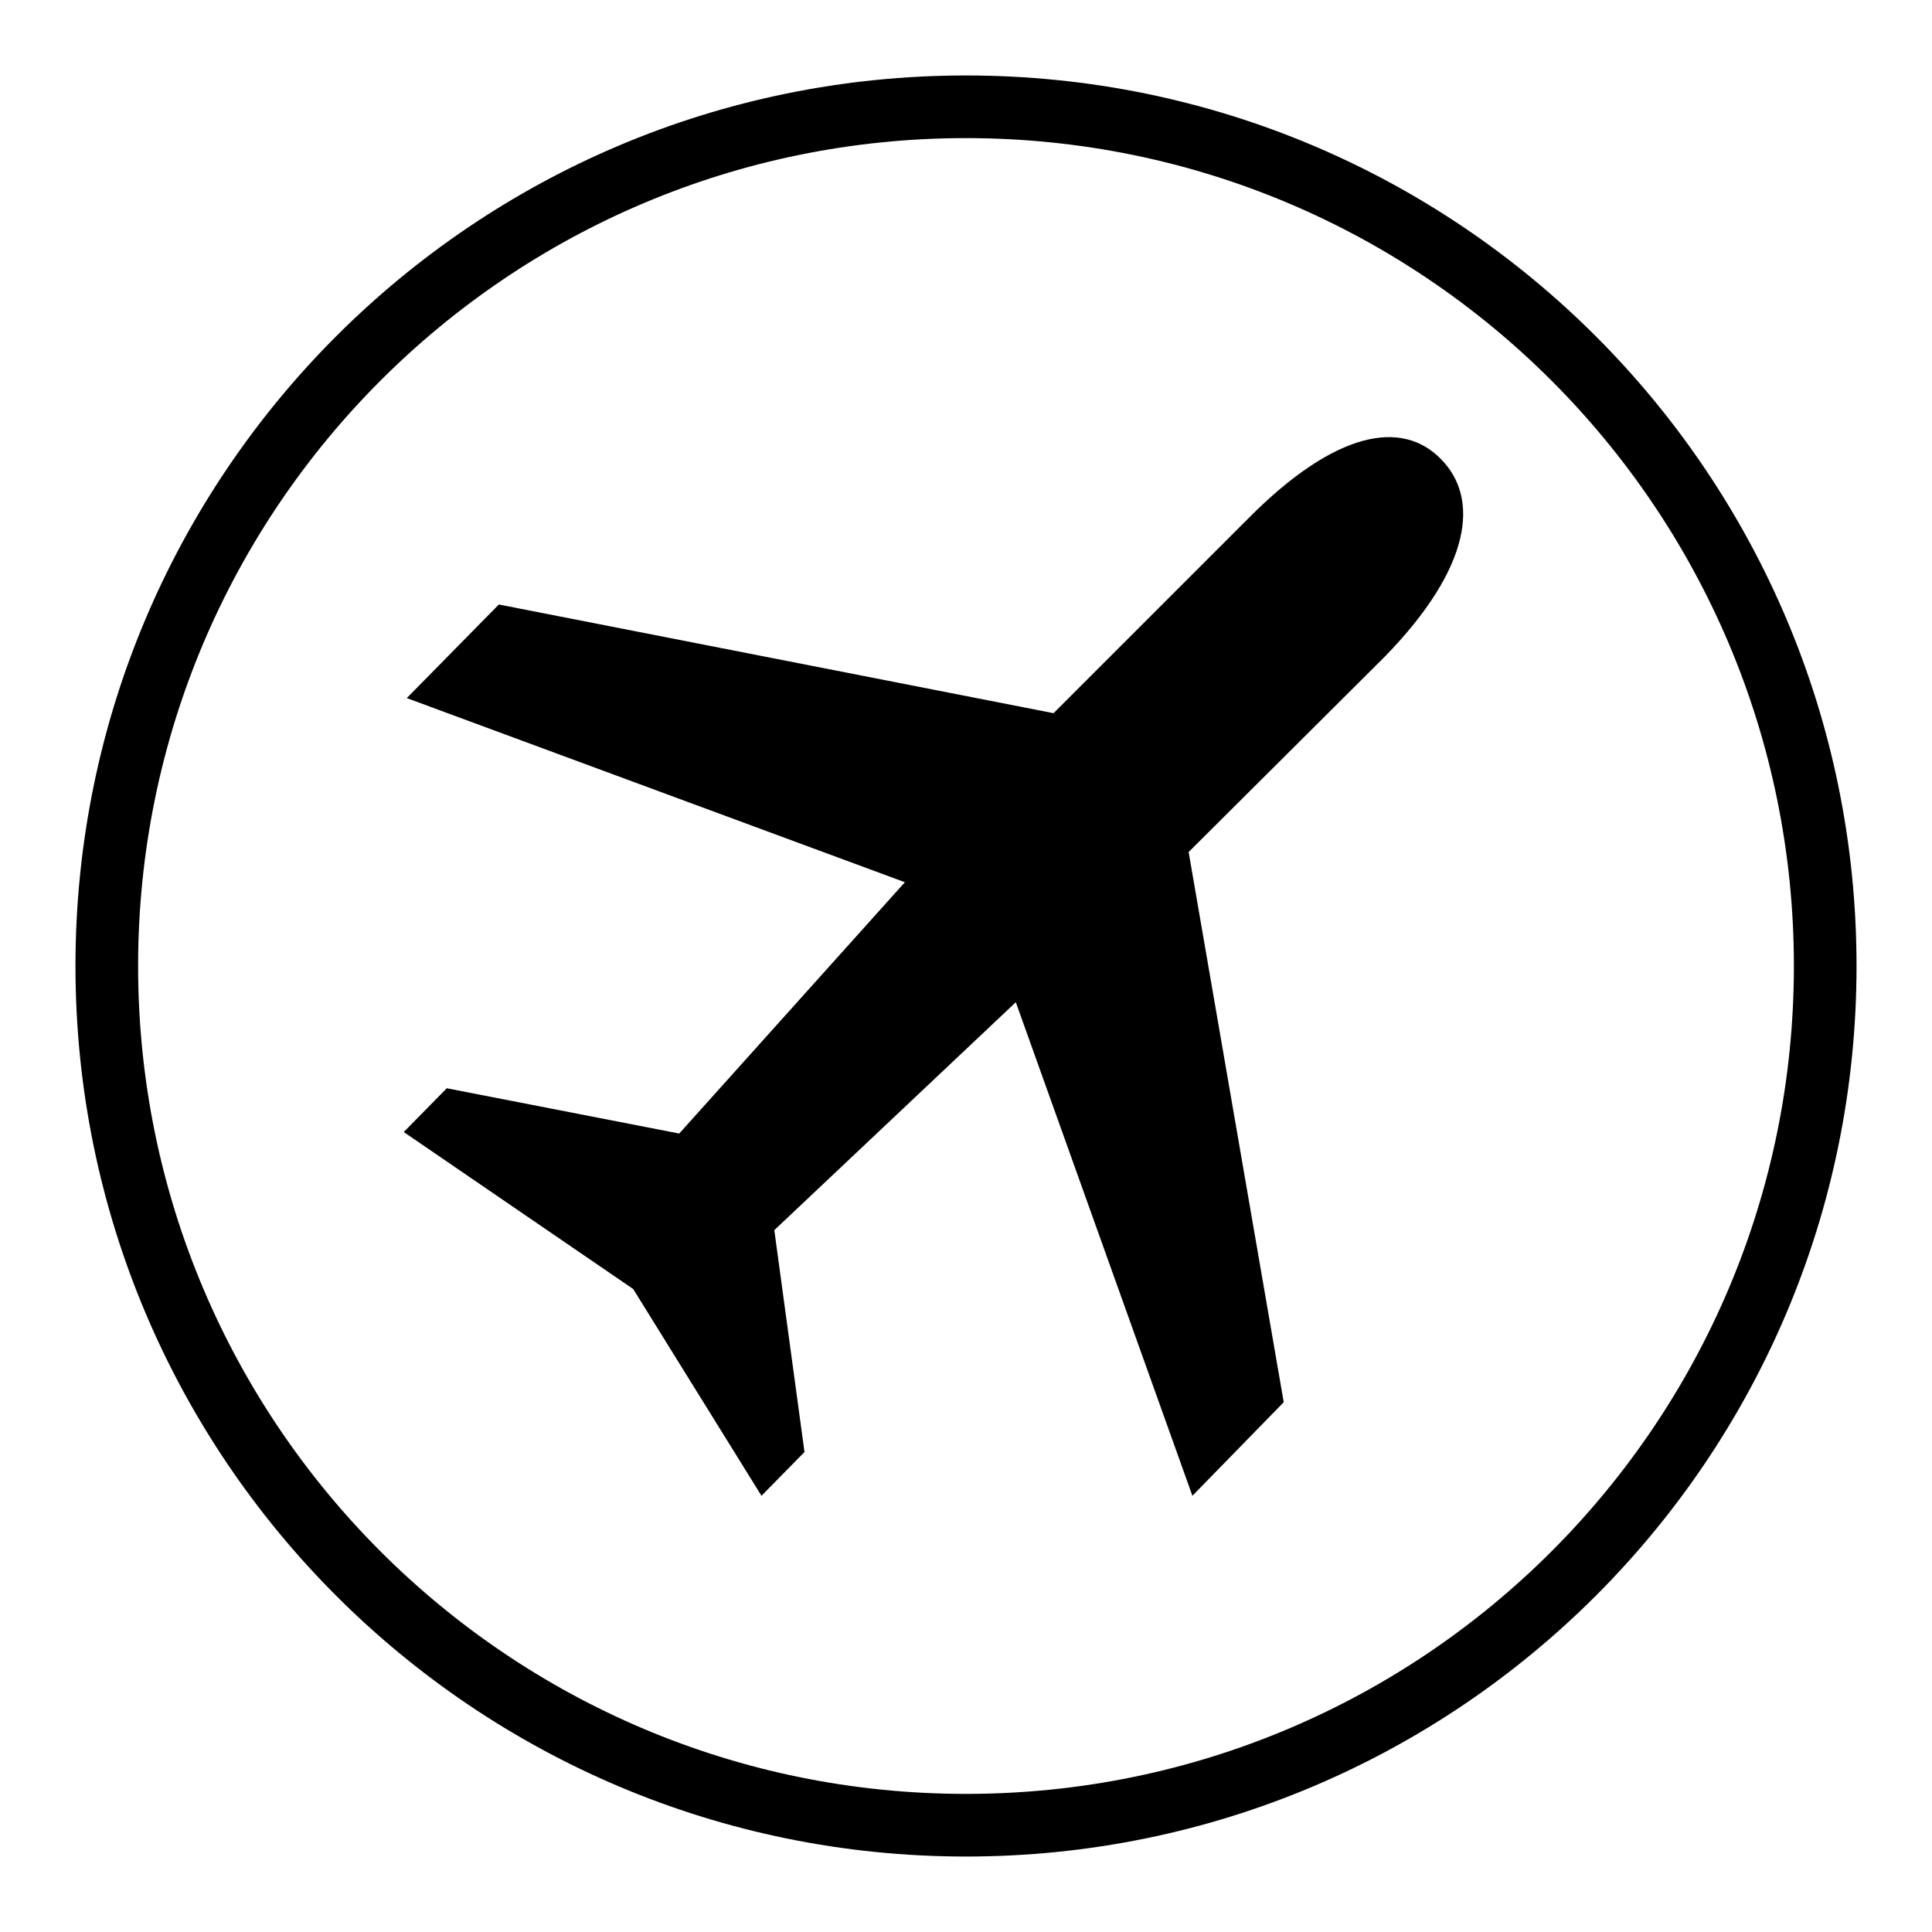
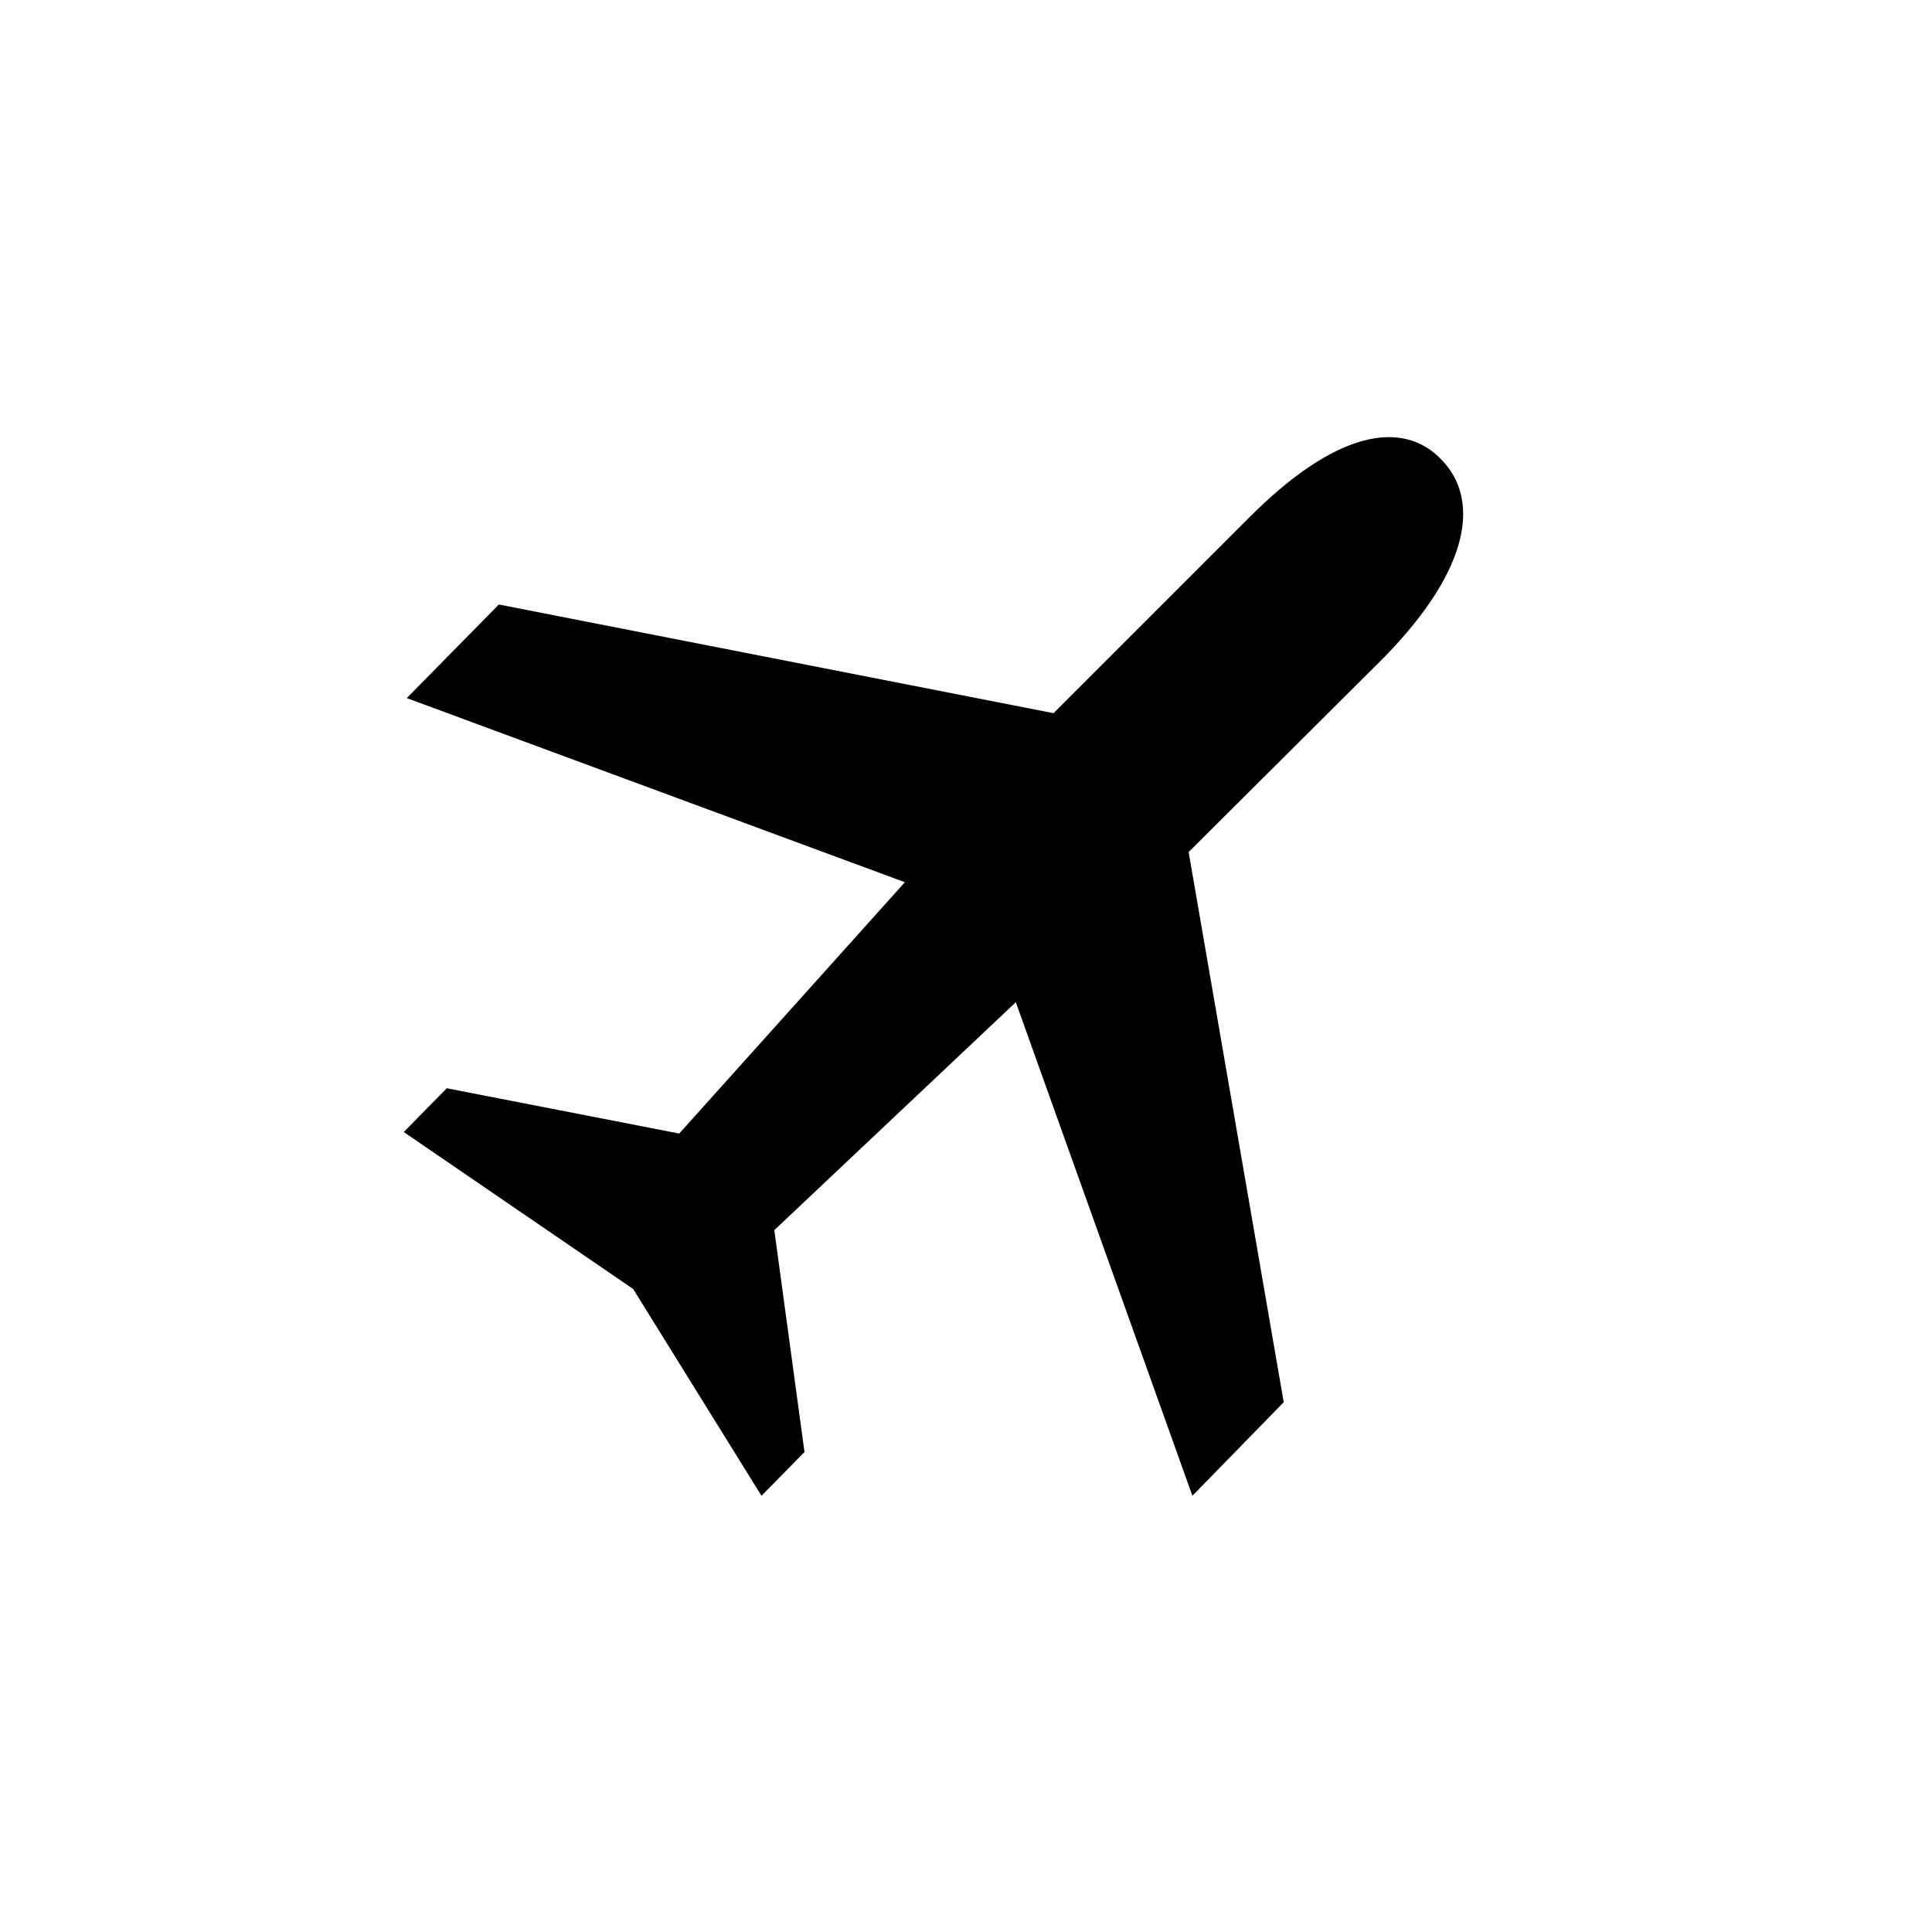
<svg xmlns="http://www.w3.org/2000/svg" version="1.1" x="0px" y="0px" viewBox="0 0 256 256" enable-background="new 0 0 256 256" xml:space="preserve">
  <g>
    <g>
      <path fill="#000000" d="M59.2,144.2l-5.7,5.8l30.4,20.8l17,27.4l5.7-5.8l-4-29.4l32-30.2l23.4,65.4l12.1-12.4l-12.6-72.9l26-25.9c11.5-11.8,12.6-21,7.4-26.2c-5.1-5.2-13.9-3.8-25.5,7.9l-25.8,25.8L66.1,80.1L53.9,92.5l66,24.4L90,150.2L59.2,144.2z" />
-       <path fill="#000000" d="M128,246c65.2,0,118-52.8,118-118c0-65.2-52.8-118-118-118C62.8,10,10,62.8,10,128C10,193.2,62.8,246,128,246z M128,18.3c60.6,0,109.7,49.1,109.7,109.7c0,60.6-49.1,109.7-109.7,109.7c-60.6,0-109.7-49.1-109.7-109.7C18.3,67.4,67.4,18.3,128,18.3z" />
    </g>
  </g>
</svg>